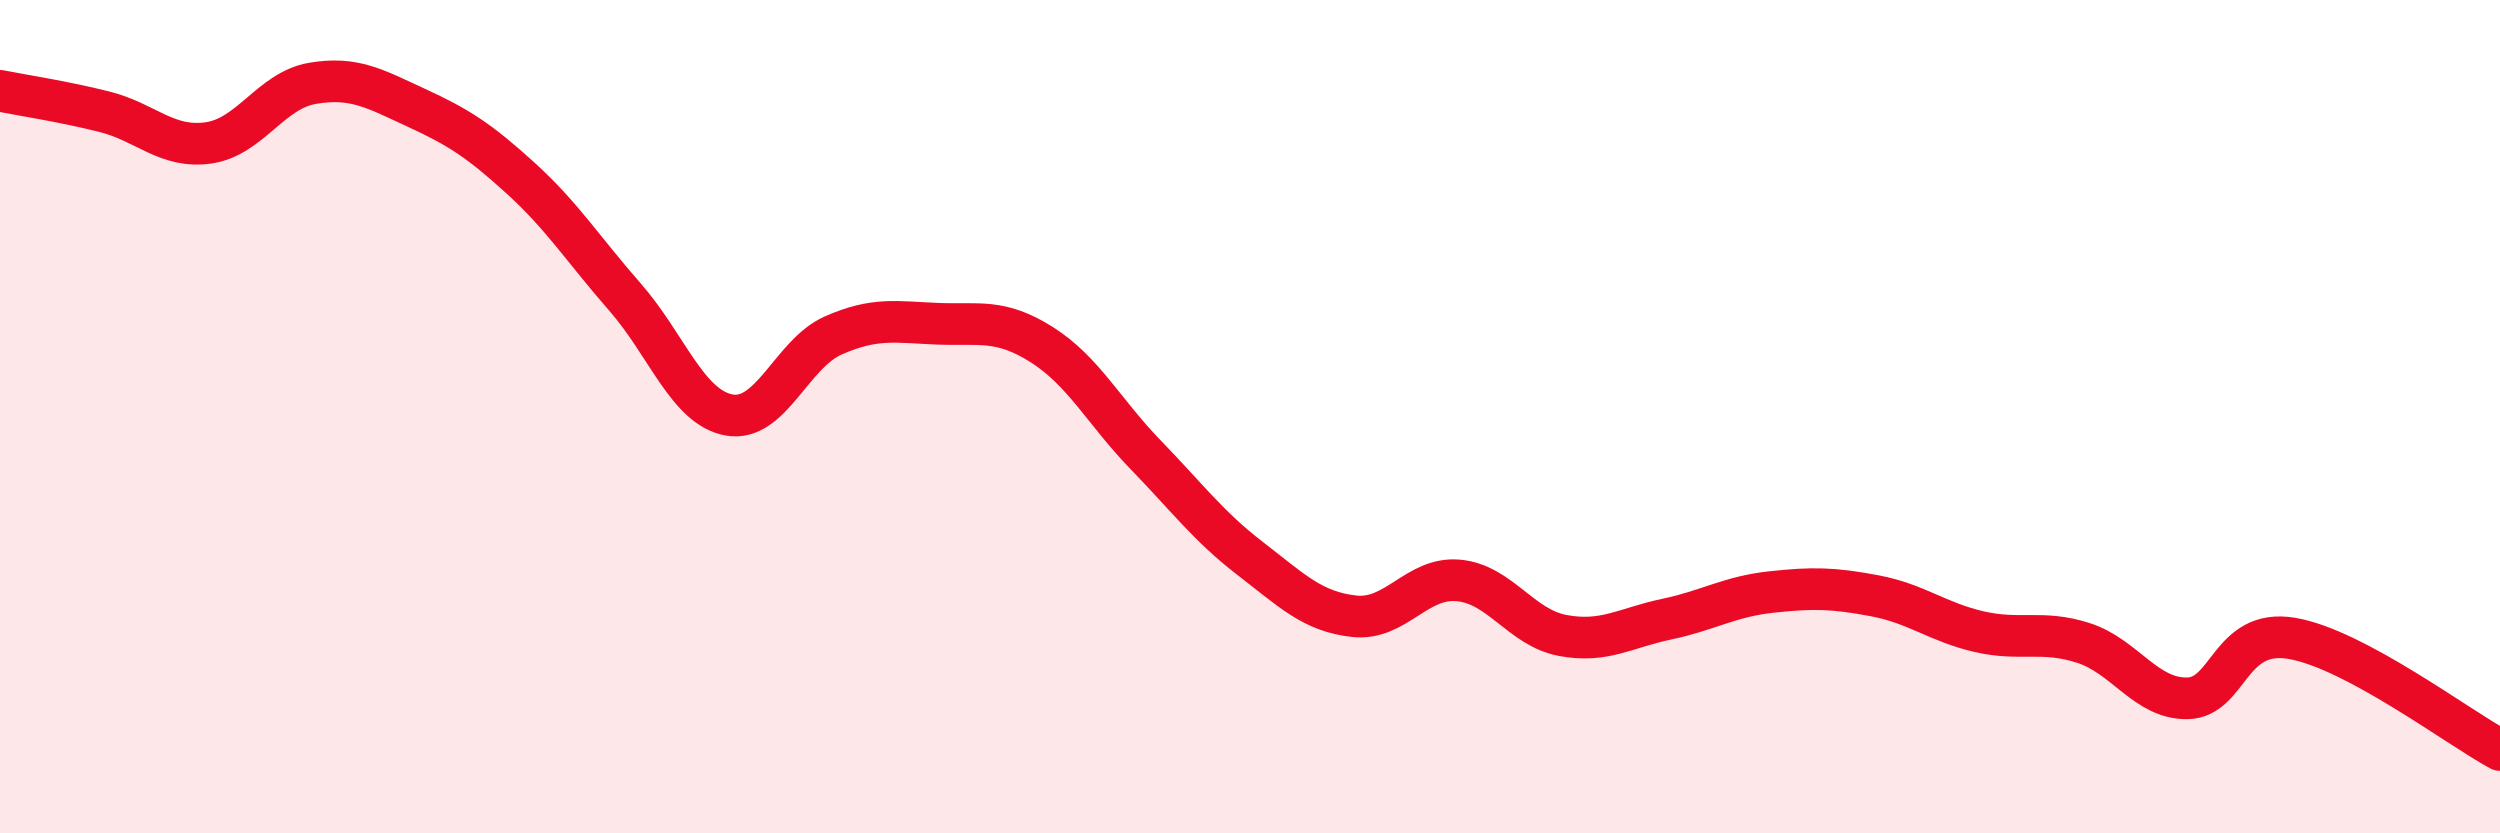
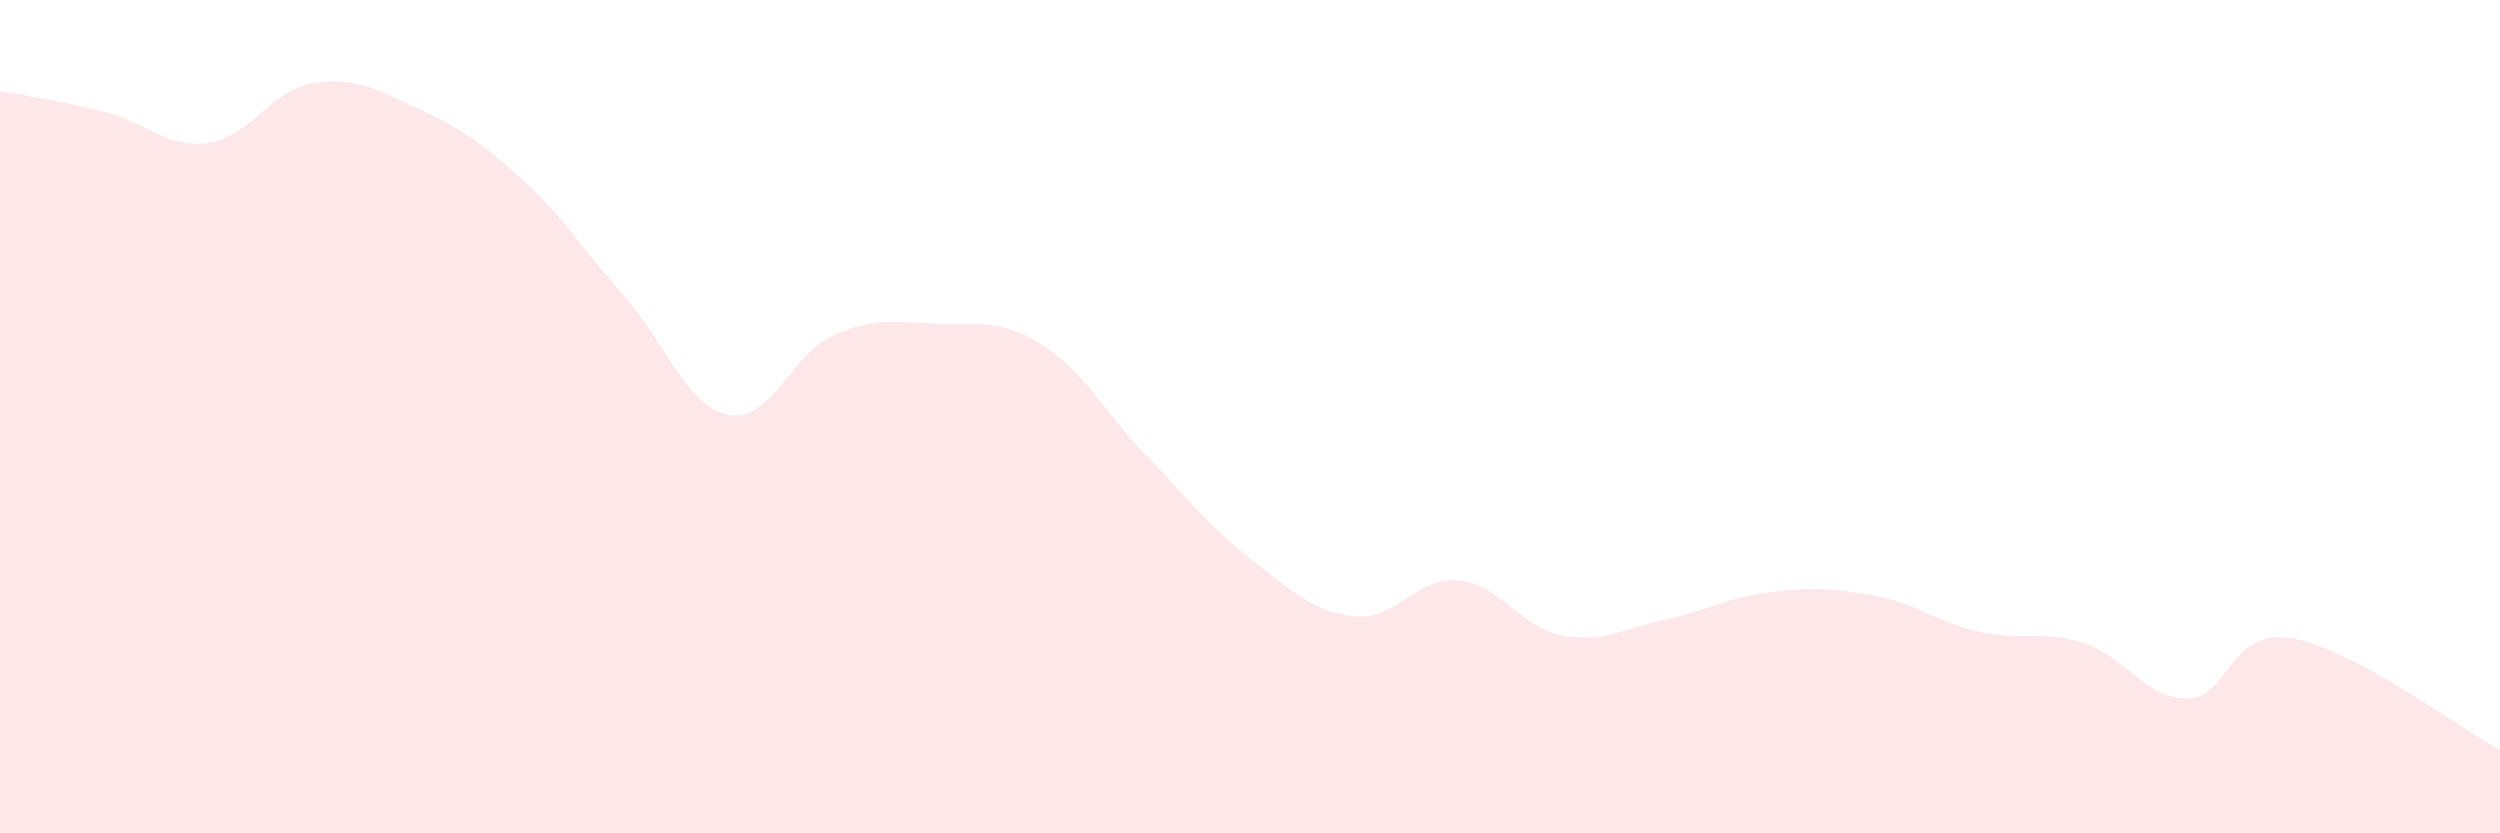
<svg xmlns="http://www.w3.org/2000/svg" width="60" height="20" viewBox="0 0 60 20">
  <path d="M 0,2.18 C 0.5,2.28 1.5,2.43 2.5,2.68 C 3.5,2.93 4,3.57 5,3.43 C 6,3.29 6.5,2.17 7.5,2 C 8.5,1.83 9,2.13 10,2.59 C 11,3.05 11.5,3.37 12.5,4.28 C 13.5,5.19 14,5.99 15,7.13 C 16,8.27 16.5,9.78 17.5,9.96 C 18.5,10.14 19,8.49 20,8.05 C 21,7.61 21.5,7.73 22.5,7.77 C 23.5,7.81 24,7.64 25,8.27 C 26,8.9 26.5,9.89 27.5,10.92 C 28.5,11.95 29,12.63 30,13.4 C 31,14.17 31.5,14.68 32.5,14.79 C 33.5,14.9 34,13.84 35,13.93 C 36,14.02 36.5,15.06 37.5,15.25 C 38.5,15.44 39,15.07 40,14.86 C 41,14.65 41.5,14.32 42.5,14.21 C 43.5,14.1 44,14.11 45,14.3 C 46,14.49 46.5,14.93 47.5,15.16 C 48.5,15.39 49,15.11 50,15.43 C 51,15.75 51.5,16.78 52.5,16.76 C 53.5,16.74 53.5,15.07 55,15.32 C 56.5,15.57 59,17.46 60,18L60 20L0 20Z" fill="#EB0A25" opacity="0.1" stroke-linecap="round" stroke-linejoin="round" />
-   <path d="M 0,2.18 C 0.5,2.28 1.5,2.43 2.5,2.68 C 3.5,2.93 4,3.57 5,3.43 C 6,3.29 6.5,2.17 7.5,2 C 8.5,1.83 9,2.13 10,2.59 C 11,3.05 11.5,3.37 12.5,4.28 C 13.5,5.19 14,5.99 15,7.13 C 16,8.27 16.5,9.78 17.5,9.96 C 18.5,10.14 19,8.49 20,8.05 C 21,7.61 21.5,7.73 22.5,7.77 C 23.5,7.81 24,7.64 25,8.27 C 26,8.9 26.5,9.89 27.5,10.92 C 28.5,11.95 29,12.63 30,13.4 C 31,14.17 31.5,14.68 32.5,14.79 C 33.5,14.9 34,13.84 35,13.93 C 36,14.02 36.5,15.06 37.5,15.25 C 38.5,15.44 39,15.07 40,14.86 C 41,14.65 41.5,14.32 42.5,14.21 C 43.5,14.1 44,14.11 45,14.3 C 46,14.49 46.5,14.93 47.5,15.16 C 48.5,15.39 49,15.11 50,15.43 C 51,15.75 51.5,16.78 52.5,16.76 C 53.5,16.74 53.5,15.07 55,15.32 C 56.5,15.57 59,17.46 60,18" stroke="#EB0A25" stroke-width="1" fill="none" stroke-linecap="round" stroke-linejoin="round" />
</svg>